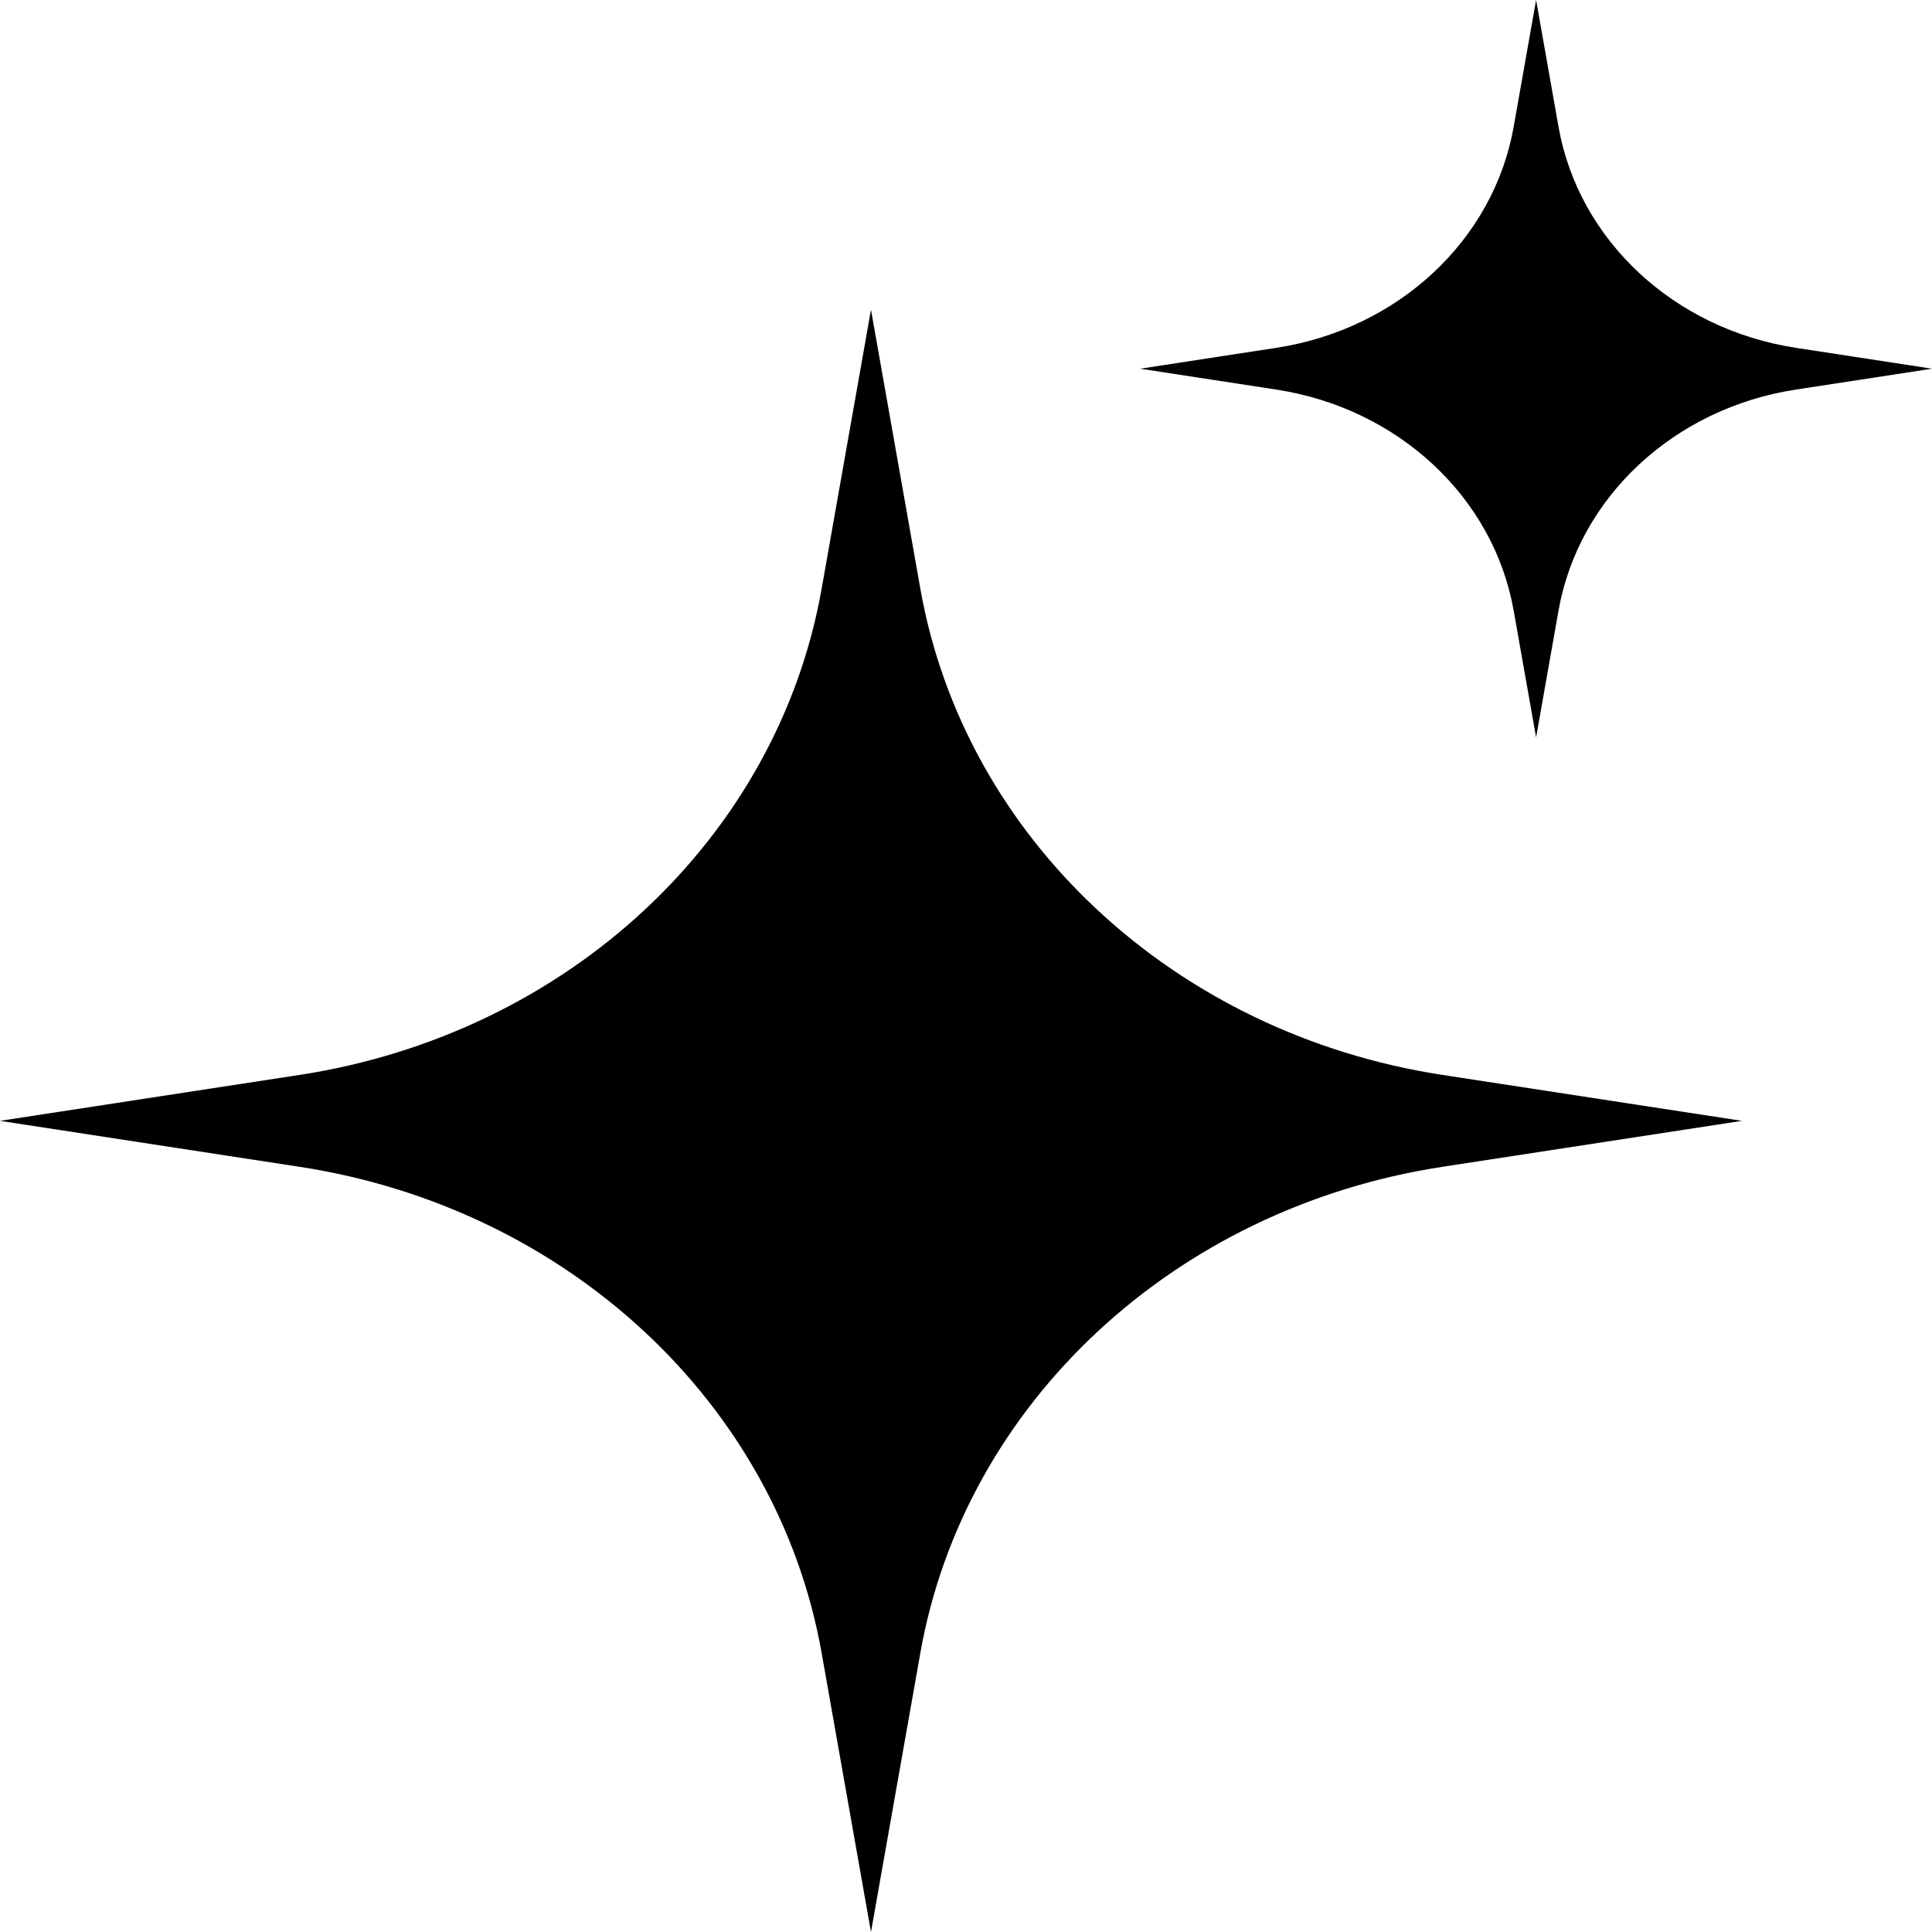
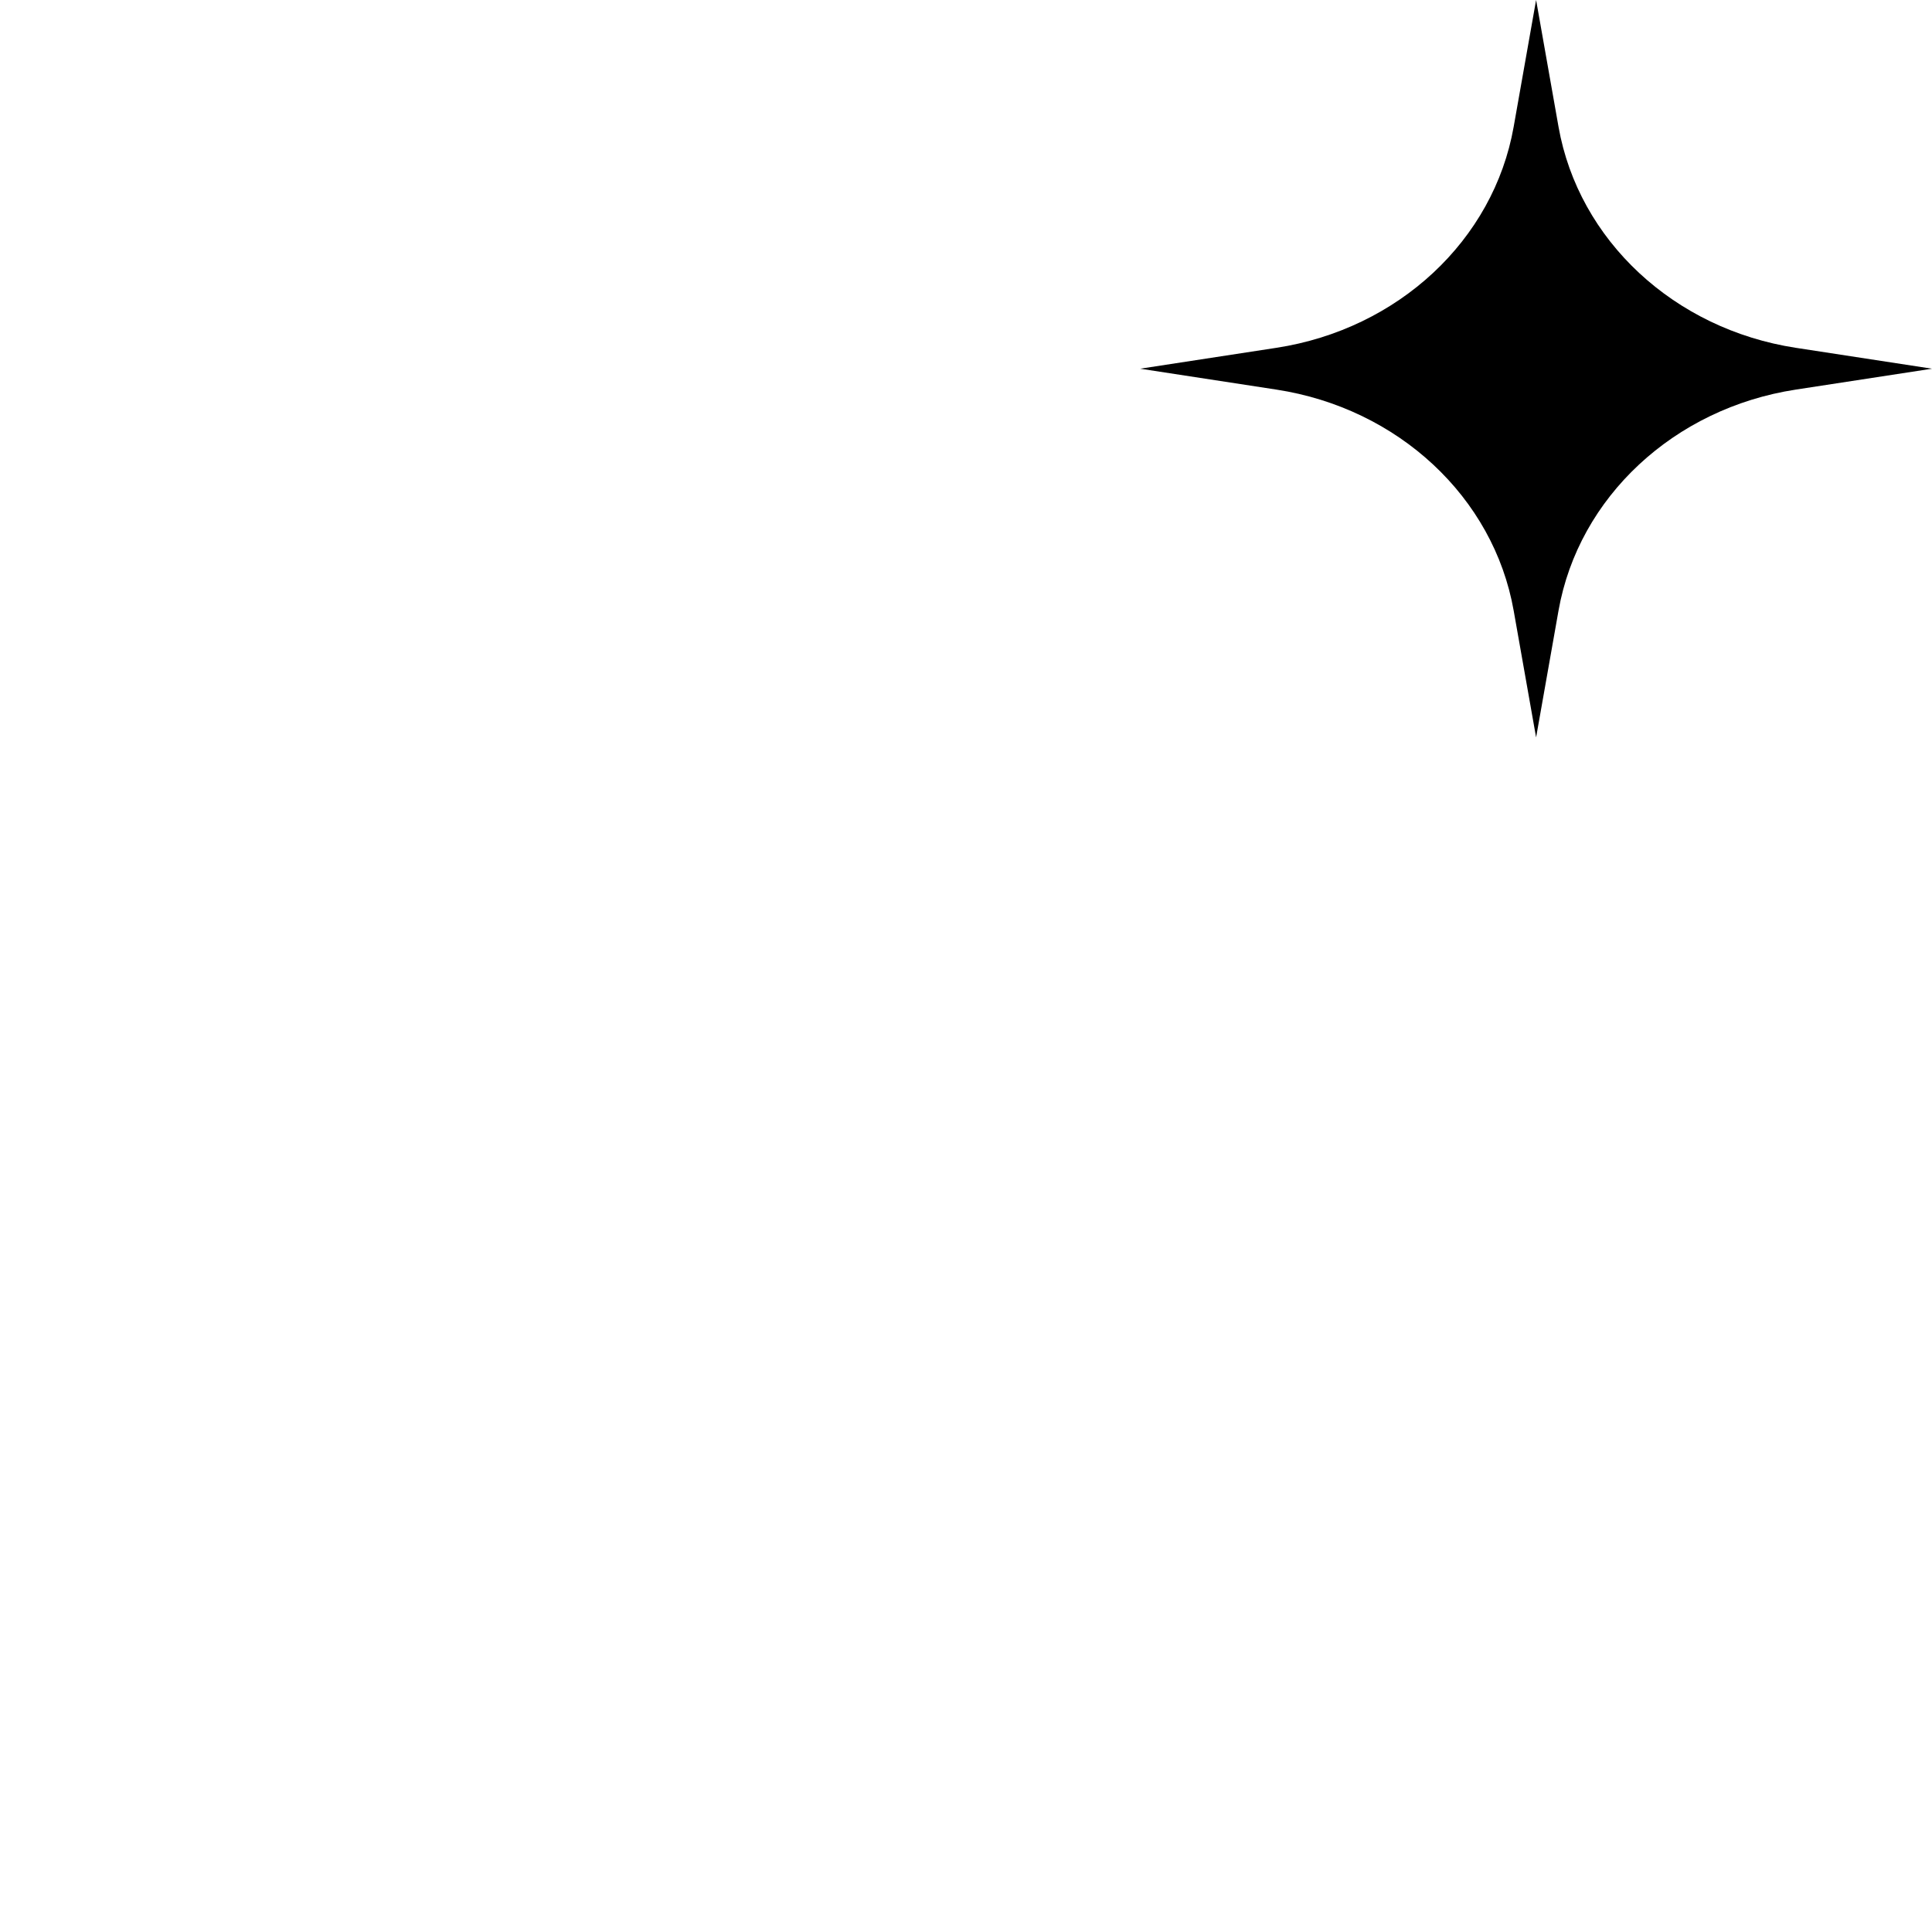
<svg xmlns="http://www.w3.org/2000/svg" width="132" height="132" viewBox="0 0 132 132" fill="none">
-   <path d="M59.508 21.16L62.88 40.222C65.895 57.27 80.243 70.632 98.549 73.441L119.016 76.58L98.549 79.72C80.243 82.528 65.895 95.89 62.88 112.939L59.508 132L56.137 112.939C53.122 95.89 38.774 82.528 20.468 79.72L0 76.58L20.468 73.441C38.774 70.632 53.122 57.27 56.137 40.222L59.508 21.16Z" fill="black" />
  <path d="M104.951 0L106.483 8.664C107.854 16.414 114.376 22.487 122.697 23.764L132 25.191L122.697 26.618C114.376 27.894 107.854 33.968 106.483 41.717L104.951 50.382L103.418 41.717C102.048 33.968 95.526 27.894 87.205 26.618L77.902 25.191L87.205 23.764C95.526 22.487 102.048 16.414 103.418 8.664L104.951 0Z" fill="black" />
</svg>